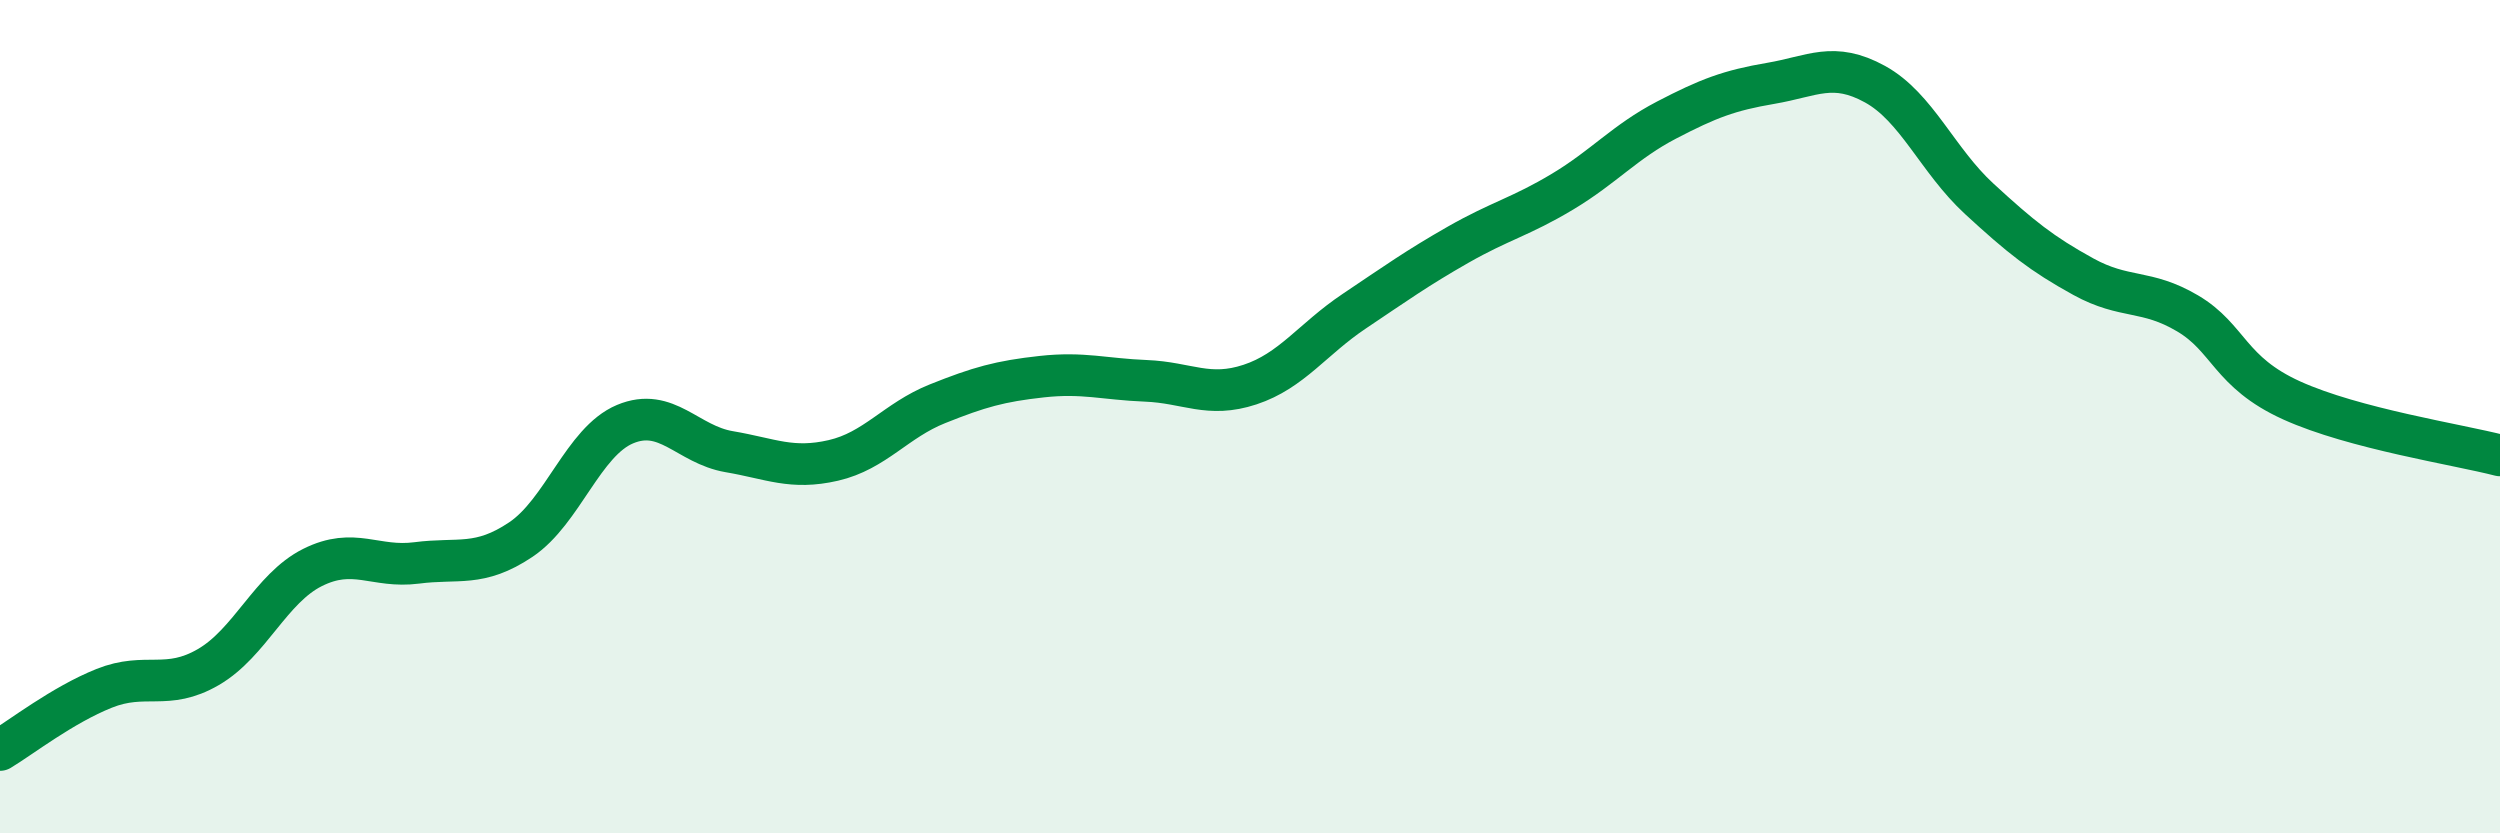
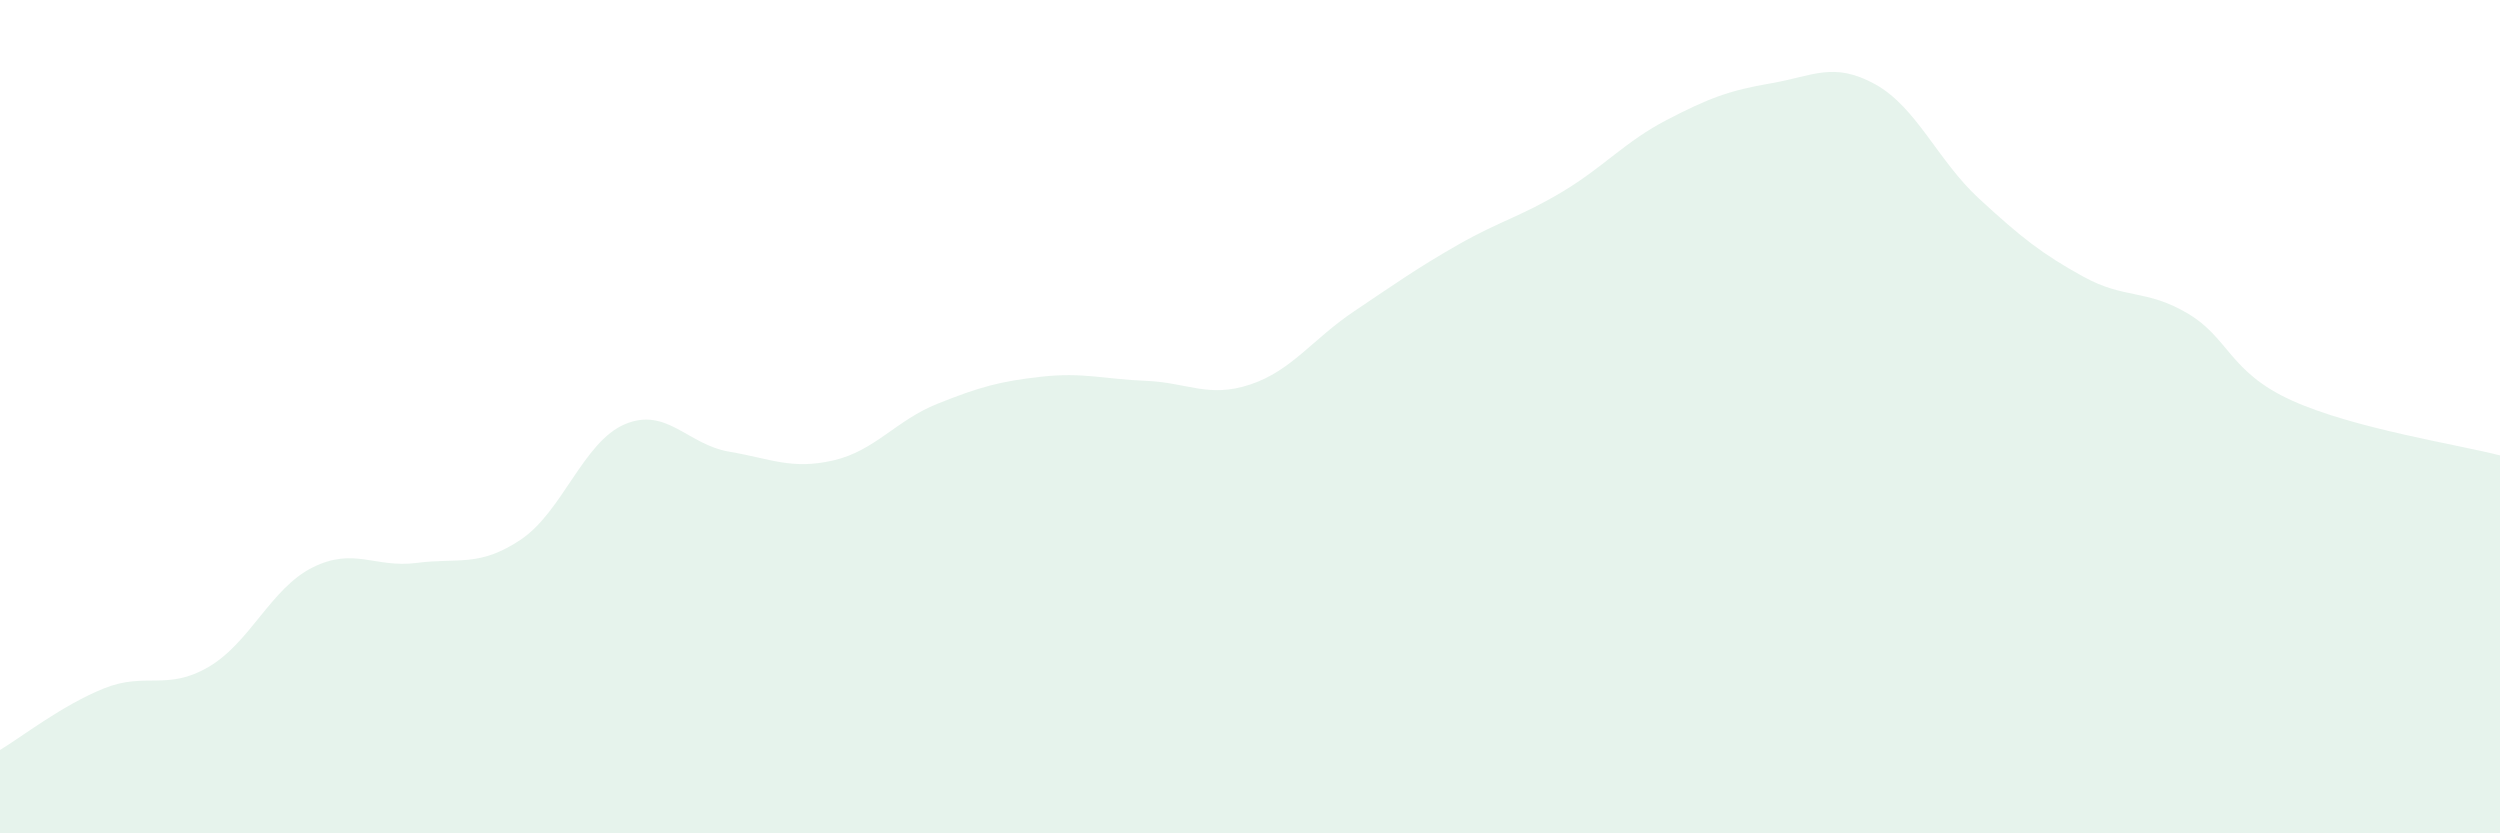
<svg xmlns="http://www.w3.org/2000/svg" width="60" height="20" viewBox="0 0 60 20">
  <path d="M 0,18 C 0.5,17.7 1.5,16.92 2.5,16.52 C 3.5,16.12 4,16.59 5,16.01 C 6,15.43 6.5,14.12 7.5,13.62 C 8.5,13.12 9,13.64 10,13.51 C 11,13.38 11.5,13.62 12.5,12.95 C 13.5,12.28 14,10.6 15,10.18 C 16,9.76 16.5,10.67 17.5,10.84 C 18.5,11.01 19,11.28 20,11.05 C 21,10.82 21.5,10.09 22.5,9.69 C 23.5,9.29 24,9.15 25,9.04 C 26,8.93 26.5,9.1 27.5,9.14 C 28.5,9.18 29,9.56 30,9.23 C 31,8.9 31.5,8.14 32.5,7.47 C 33.5,6.8 34,6.44 35,5.87 C 36,5.3 36.5,5.2 37.5,4.6 C 38.5,4 39,3.4 40,2.88 C 41,2.36 41.5,2.17 42.5,2 C 43.5,1.83 44,1.47 45,2.02 C 46,2.57 46.5,3.85 47.5,4.77 C 48.5,5.69 49,6.09 50,6.64 C 51,7.19 51.5,6.93 52.5,7.52 C 53.5,8.11 53.5,8.93 55,9.61 C 56.5,10.29 59,10.67 60,10.93L60 20L0 20Z" fill="#008740" opacity="0.1" stroke-linecap="round" stroke-linejoin="round" />
-   <path d="M 0,18 C 0.5,17.7 1.5,16.92 2.5,16.52 C 3.5,16.12 4,16.59 5,16.01 C 6,15.43 6.5,14.12 7.5,13.62 C 8.5,13.12 9,13.64 10,13.51 C 11,13.38 11.5,13.62 12.5,12.95 C 13.5,12.28 14,10.6 15,10.18 C 16,9.76 16.5,10.67 17.5,10.84 C 18.5,11.01 19,11.28 20,11.05 C 21,10.82 21.5,10.09 22.5,9.69 C 23.5,9.29 24,9.15 25,9.04 C 26,8.93 26.5,9.1 27.5,9.14 C 28.5,9.18 29,9.56 30,9.23 C 31,8.9 31.5,8.14 32.5,7.47 C 33.5,6.8 34,6.44 35,5.87 C 36,5.3 36.5,5.2 37.5,4.6 C 38.5,4 39,3.4 40,2.88 C 41,2.36 41.5,2.17 42.5,2 C 43.5,1.83 44,1.47 45,2.02 C 46,2.57 46.5,3.85 47.5,4.77 C 48.5,5.69 49,6.09 50,6.64 C 51,7.19 51.5,6.93 52.5,7.52 C 53.5,8.11 53.5,8.93 55,9.61 C 56.5,10.29 59,10.67 60,10.93" stroke="#008740" stroke-width="1" fill="none" stroke-linecap="round" stroke-linejoin="round" />
</svg>